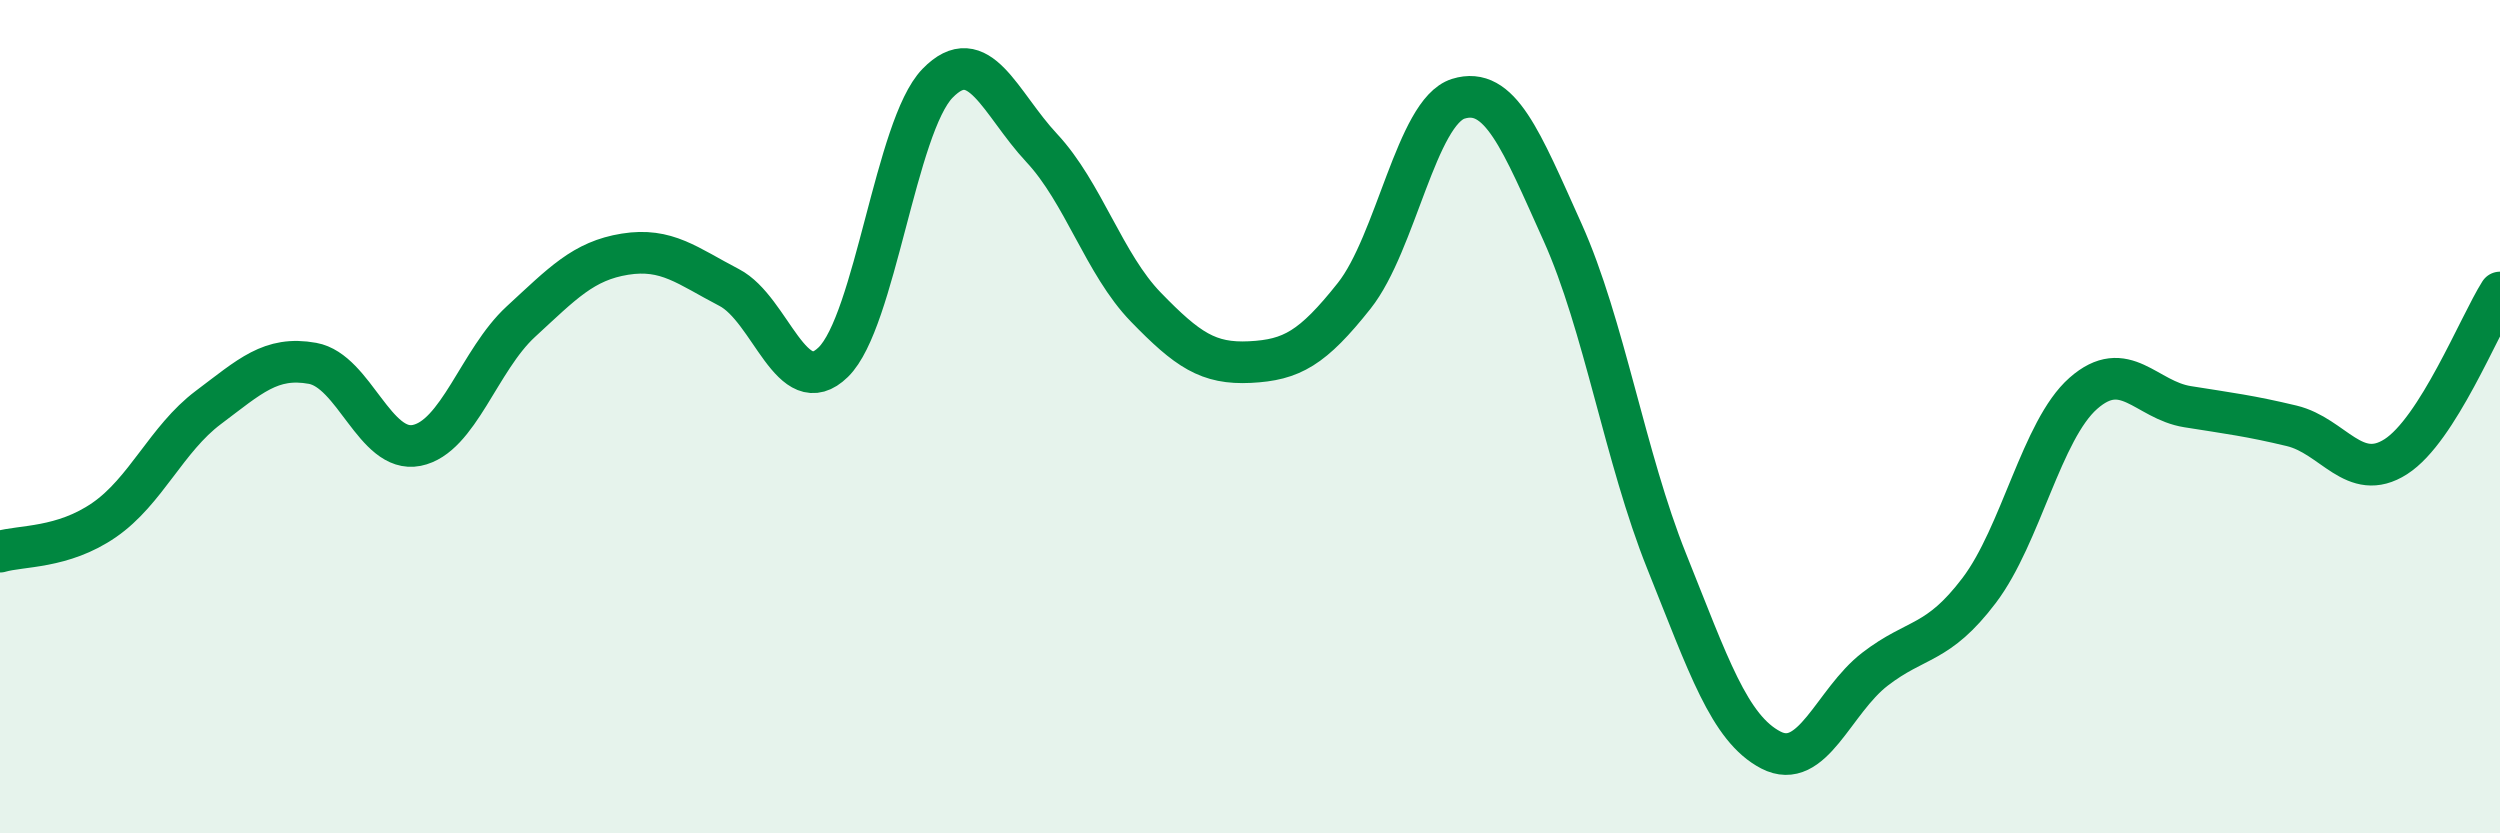
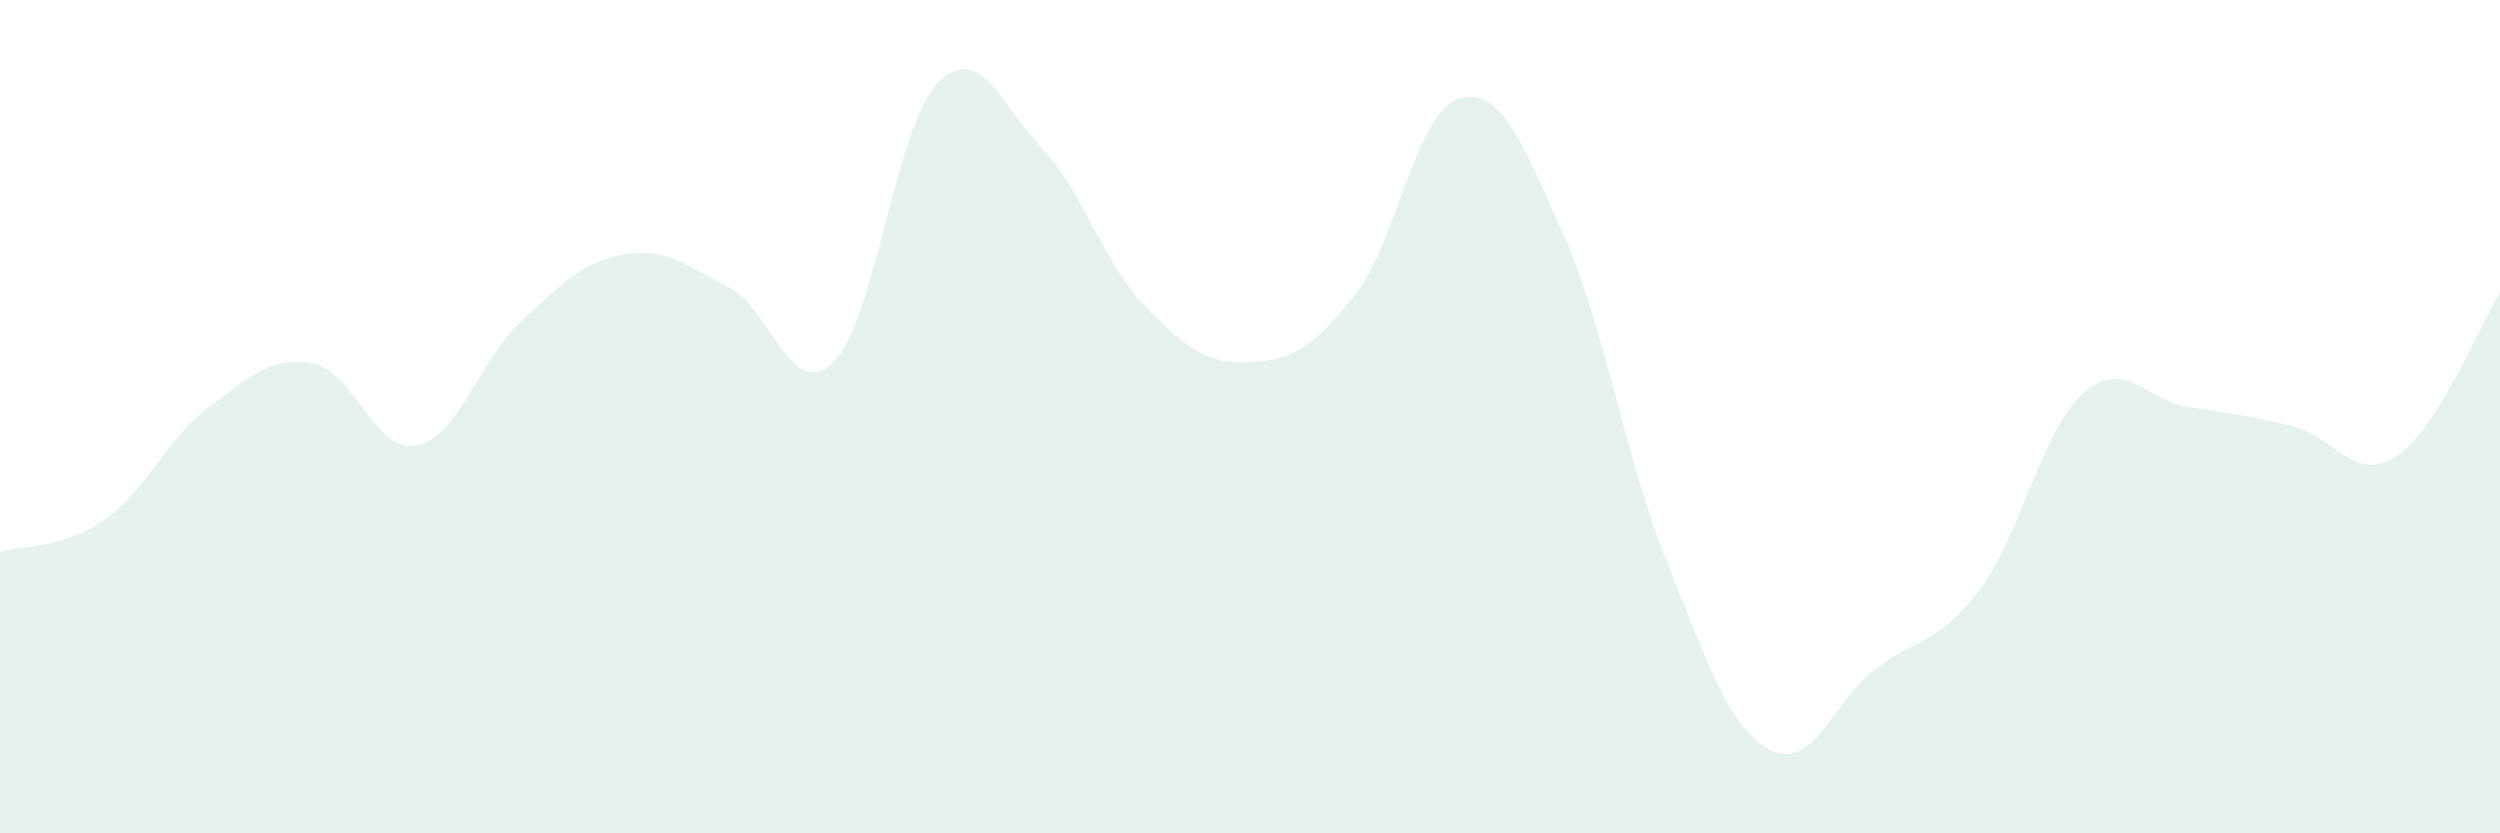
<svg xmlns="http://www.w3.org/2000/svg" width="60" height="20" viewBox="0 0 60 20">
  <path d="M 0,13.24 C 0.5,13.09 1.5,13.17 2.5,12.48 C 3.5,11.79 4,10.53 5,9.78 C 6,9.03 6.5,8.54 7.5,8.72 C 8.5,8.9 9,10.89 10,10.69 C 11,10.49 11.5,8.64 12.5,7.72 C 13.5,6.8 14,6.26 15,6.1 C 16,5.94 16.5,6.38 17.5,6.9 C 18.5,7.42 19,9.67 20,8.69 C 21,7.71 21.5,3.03 22.5,2 C 23.5,0.97 24,2.48 25,3.55 C 26,4.62 26.5,6.34 27.5,7.37 C 28.5,8.4 29,8.74 30,8.69 C 31,8.64 31.5,8.36 32.5,7.1 C 33.5,5.84 34,2.68 35,2.37 C 36,2.06 36.5,3.35 37.5,5.57 C 38.5,7.79 39,10.98 40,13.47 C 41,15.96 41.5,17.48 42.5,18 C 43.5,18.52 44,16.83 45,16.06 C 46,15.29 46.5,15.49 47.5,14.17 C 48.5,12.85 49,10.32 50,9.44 C 51,8.56 51.5,9.6 52.5,9.76 C 53.5,9.92 54,9.98 55,10.22 C 56,10.46 56.5,11.6 57.5,10.96 C 58.5,10.32 59.5,7.81 60,7.02L60 20L0 20Z" fill="#008740" opacity="0.1" stroke-linecap="round" stroke-linejoin="round" />
-   <path d="M 0,13.24 C 0.5,13.09 1.5,13.17 2.5,12.48 C 3.5,11.79 4,10.53 5,9.78 C 6,9.03 6.5,8.54 7.5,8.72 C 8.5,8.9 9,10.89 10,10.69 C 11,10.49 11.5,8.64 12.5,7.72 C 13.5,6.8 14,6.26 15,6.1 C 16,5.94 16.5,6.38 17.5,6.9 C 18.5,7.42 19,9.67 20,8.69 C 21,7.71 21.5,3.03 22.5,2 C 23.5,0.97 24,2.48 25,3.55 C 26,4.62 26.5,6.34 27.5,7.37 C 28.5,8.4 29,8.74 30,8.69 C 31,8.64 31.5,8.36 32.5,7.1 C 33.5,5.84 34,2.68 35,2.37 C 36,2.06 36.5,3.35 37.5,5.57 C 38.5,7.79 39,10.98 40,13.47 C 41,15.96 41.5,17.48 42.5,18 C 43.5,18.52 44,16.83 45,16.06 C 46,15.29 46.5,15.49 47.5,14.17 C 48.5,12.85 49,10.32 50,9.44 C 51,8.56 51.5,9.6 52.5,9.76 C 53.5,9.92 54,9.98 55,10.22 C 56,10.46 56.5,11.6 57.5,10.96 C 58.5,10.32 59.5,7.81 60,7.02" stroke="#008740" stroke-width="1" fill="none" stroke-linecap="round" stroke-linejoin="round" />
</svg>